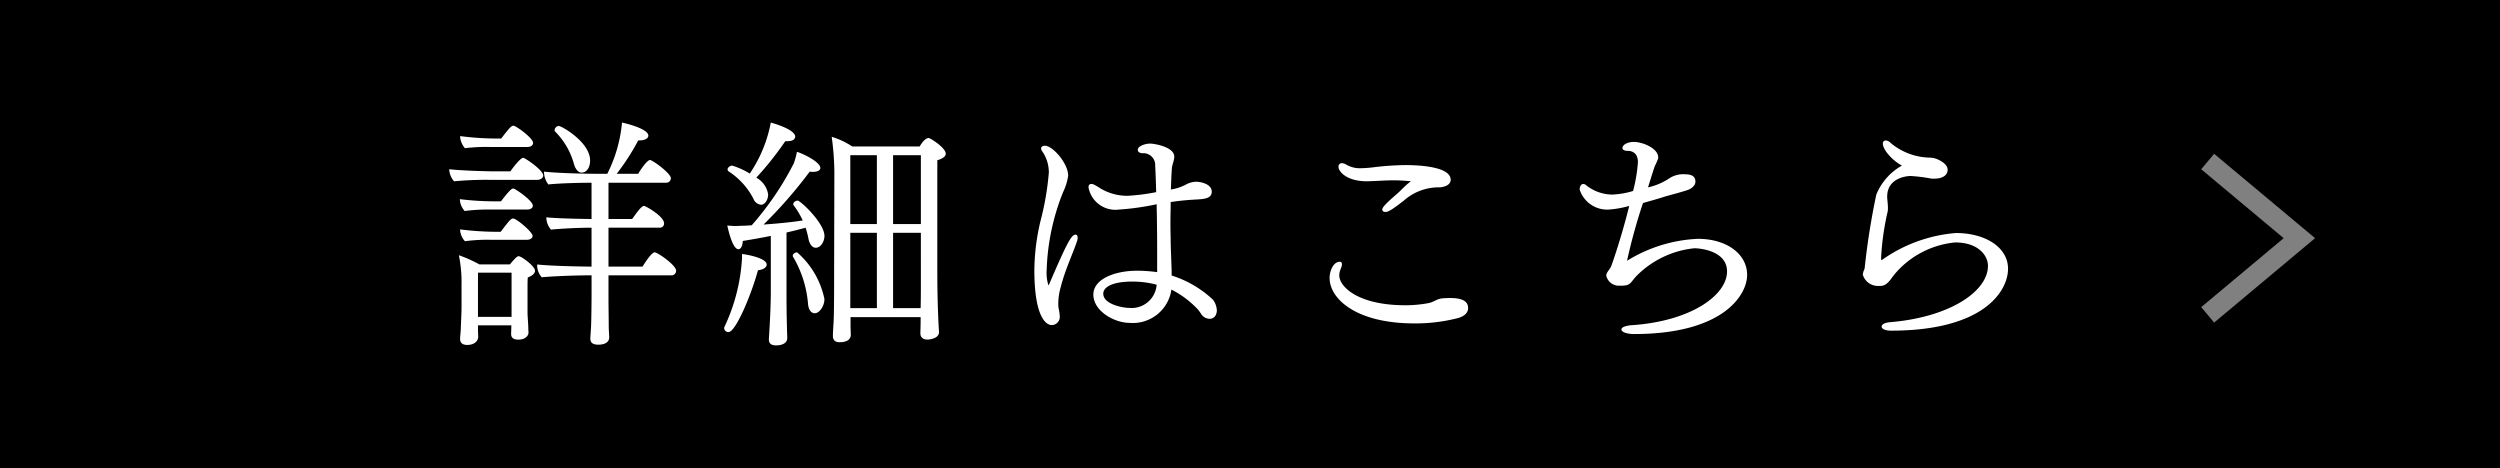
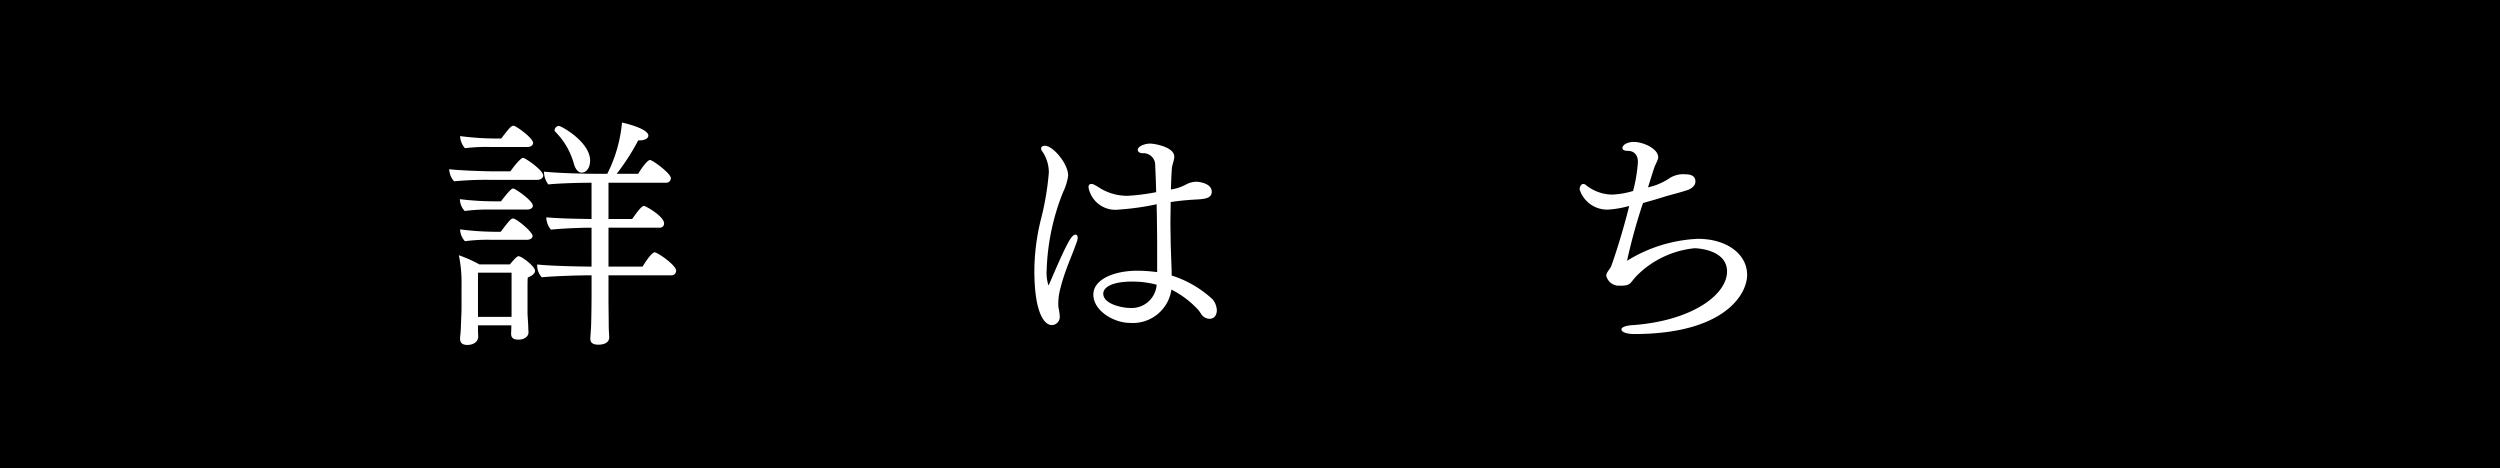
<svg xmlns="http://www.w3.org/2000/svg" width="124.065" height="23.238" viewBox="0 0 124.065 23.238">
  <defs>
    <style>.cls-1,.cls-4{fill:none;}.cls-2{clip-path:url(#clip-path);}.cls-3{fill:#fff;}.cls-4{stroke:#fff;stroke-miterlimit:10;opacity:0.5;}</style>
    <clipPath id="clip-path">
      <rect class="cls-1" width="124.065" height="23.238" />
    </clipPath>
  </defs>
  <title>アセット 5</title>
  <g id="レイヤー_2" data-name="レイヤー 2">
    <g id="レイヤー_7" data-name="レイヤー 7">
      <g class="cls-2">
        <rect width="124.065" height="23.238" />
        <path class="cls-3" d="M26.958,8.709c0,.132-.144.216-.288.216H24.296a17.031,17.031,0,0,0-1.763.072.97.97,0,0,1-.24-.6c.468.06,1.739.107,2.315.107H25.327c.024-.036.48-.672.636-.672C26.059,7.833,26.958,8.446,26.958,8.709ZM26.551,13.435c0,.12-.108.239-.36.336,0,.023-.012.096-.012.468v1.295c0,.12.036.563.036.672,0,.107.012.275.012.3,0,.144-.144.348-.503.348-.264,0-.36-.108-.36-.288,0-.036.012-.252.012-.42H23.72v.252c0,.061.012.276.012.324-.024.3-.312.396-.54.396-.204,0-.36-.072-.36-.3v-.06c0-.013.024-.216.036-.432.012-.433.036-.768.036-1.092V14.166a6.776,6.776,0,0,0-.132-1.499,6.57,6.57,0,0,1,1.02.455h1.511c.336-.407.396-.407.432-.407C25.891,12.715,26.551,13.219,26.551,13.435Zm-.108-3.227c0,.12-.132.192-.276.192h-1.871a8.593,8.593,0,0,0-1.235.071.9.9,0,0,1-.24-.588,14.196,14.196,0,0,0,1.691.108h.348c.444-.575.54-.636.612-.636C25.567,9.357,26.443,9.957,26.443,10.208Zm.012-3.118c0,.132-.132.204-.276.204H24.32a8.743,8.743,0,0,0-1.247.06.971.971,0,0,1-.24-.6,14.274,14.274,0,0,0,1.691.12h.348c.372-.479.492-.636.612-.636C25.603,6.239,26.454,6.85,26.454,7.09Zm-.024,4.617c0,.12-.132.192-.276.192H24.296a8.425,8.425,0,0,0-1.223.071.897.897,0,0,1-.24-.587,14.285,14.285,0,0,0,1.691.119h.324c.384-.503.503-.659.611-.659C25.639,10.844,26.43,11.516,26.43,11.707ZM25.387,13.531H23.72v2.194h1.667V13.531Zm8.167-.096a.231.231,0,0,1-.264.228H30.197v1.056c0,.479.012,1.151.012,1.415s.024.527.024.611c0,.192-.156.36-.54.36-.192,0-.396-.048-.396-.288v-.024c0-.096.024-.348.036-.611.012-.275.024-1.151.024-1.571v-.947h-.108c-.576,0-1.727.036-2.363.096a.878.878,0,0,1-.228-.587v-.049c.503.061,1.655.097,2.698.108V11.3c-.576,0-1.427.036-2.015.096a.97.97,0,0,1-.228-.563v-.048c.468.048,1.295.071,2.243.084V9.069c-.6,0-1.571.024-2.146.084a1.09,1.09,0,0,1-.216-.636c.54.061,1.691.108,2.783.108h.36a7.032,7.032,0,0,0,.731-2.543c.492.108,1.307.36,1.307.648,0,.144-.18.239-.468.239H31.672a11.334,11.334,0,0,1-1.067,1.655H31.672c.072-.132.432-.684.587-.684.12,0,1.032.659,1.032.899a.223.223,0,0,1-.24.228H30.197v1.8h1.175c.216-.3.456-.648.587-.648.084,0,.996.516.996.864a.205.205,0,0,1-.228.216H30.197v1.931h1.691c.144-.24.456-.708.6-.708S33.555,13.159,33.555,13.435ZM29.285,7.966c0,.323-.156.6-.42.6-.156,0-.3-.145-.384-.433a3.621,3.621,0,0,0-.923-1.595.11.11,0,0,1-.036-.084.23.23,0,0,1,.204-.204C27.869,6.25,29.285,7.054,29.285,7.966Z" />
-         <path class="cls-3" d="M38.048,13.135c0,.132-.168.252-.432.275-.348,1.271-1.115,3.07-1.463,3.07a.211.211,0,0,1-.216-.18.157.157,0,0,1,.012-.072,9.225,9.225,0,0,0,.875-3.418v-.204C36.896,12.607,38.048,12.775,38.048,13.135Zm2.866-1.428c0,.276-.18.588-.432.588-.18,0-.312-.191-.36-.443a4.116,4.116,0,0,0-.144-.552c-.252.071-.587.155-.947.239V14.49c0,.385,0,.984.024,1.823,0,.12.012.324.012.468,0,.252-.264.36-.551.36-.192,0-.36-.061-.36-.288v-.036c.048-.756.096-1.619.096-2.362V11.707c-.528.108-1.043.192-1.391.252-.012.276-.108.408-.216.408-.288,0-.504-.948-.552-1.176.132.012.264.024.384.024.156,0,.288-.013.372-.013.144,0,.3-.012.456-.023a14.802,14.802,0,0,0,2.087-3.07,3.545,3.545,0,0,0,.156-.576c.408.132,1.164.528,1.164.804,0,.108-.132.192-.36.192a.803.803,0,0,1-.168-.013,22.682,22.682,0,0,1-2.291,2.627c.708-.048,1.439-.12,1.943-.204a4.032,4.032,0,0,0-.456-.755.091.091,0,0,1-.012-.061c0-.084.12-.168.216-.168C39.726,9.957,40.914,11.072,40.914,11.707ZM39.091,7.006H38.971a15.858,15.858,0,0,1-1.439,1.811,1.15,1.15,0,0,1,.588.828c0,.252-.144.516-.36.516a.467.467,0,0,1-.372-.3,3.556,3.556,0,0,0-1.211-1.344.143.143,0,0,1-.072-.107c0-.096.132-.192.228-.192a3.661,3.661,0,0,1,.875.396,6.706,6.706,0,0,0,1.043-2.531c.096.024,1.211.336,1.211.696C39.463,6.922,39.319,7.006,39.091,7.006Zm1.343,8.539c-.18,0-.312-.168-.336-.479a5.453,5.453,0,0,0-.744-2.327.07.07,0,0,1-.012-.048c0-.096.12-.168.216-.168a4.183,4.183,0,0,1,1.355,2.315C40.914,15.198,40.662,15.545,40.434,15.545Zm6.5-7.915c0,.132-.144.239-.419.323v5.493c0,1.523.06,2.723.084,2.998v.036c0,.348-.54.372-.576.372-.192,0-.348-.096-.348-.3,0-.12.012-.408.012-.624v-.191h-3.478v.432c0,.096.012.359.012.456,0,.18-.144.359-.552.359-.167,0-.335-.06-.335-.312,0-.181.024-.528.036-.731.024-.468.024-1.812.024-2.339,0,0,.012-4.918.012-5.098a13.529,13.529,0,0,0-.132-1.715,3.959,3.959,0,0,1,1.02.479h3.346c.18-.312.348-.42.444-.42C46.167,6.85,46.934,7.331,46.934,7.63Zm-3.418.071H42.197v3.418h1.319Zm0,3.851H42.197v3.741h1.319Zm2.183-3.851H44.32v3.418h1.379ZM44.32,11.552v3.741h1.367c.012-.455.012-1.02.012-1.271V11.552Z" />
        <path class="cls-3" d="M53.479,11.791A.595.595,0,0,1,53.431,12.02c-.204.6-.576,1.379-.792,2.23a2.988,2.988,0,0,0-.12.779,1.743,1.743,0,0,0,.012.252,2.4,2.4,0,0,1,.06.408.404.404,0,0,1-.396.443c-.324,0-.864-.491-.864-2.723a10.872,10.872,0,0,1,.3-2.423,14.064,14.064,0,0,0,.419-2.422,1.85,1.85,0,0,0-.336-1.067.229.229,0,0,1-.048-.133c0-.084.084-.132.192-.132.384,0,1.151.876,1.151,1.487a2.793,2.793,0,0,1-.252.815,11.281,11.281,0,0,0-.815,3.862,2.118,2.118,0,0,0,.084.756c.012,0,.024-.013.036-.036.947-2.219,1.127-2.471,1.319-2.471C53.479,11.648,53.479,11.78,53.479,11.791Zm6.537,4.03a.516.516,0,0,1-.408-.24,2.456,2.456,0,0,0-.144-.204,4.71,4.71,0,0,0-1.332-1.007,1.931,1.931,0,0,1-2.062,1.654c-.792,0-1.811-.6-1.811-1.402,0-.78,1.067-1.188,2.183-1.188a7.748,7.748,0,0,1,.983.071V12.811c0-.527,0-1.163-.012-1.895,0-.252-.012-.516-.012-.78a12.953,12.953,0,0,1-1.883.265,1.353,1.353,0,0,1-1.5-1.104c0-.097.036-.168.144-.168.06,0,.144.023.42.204a2.601,2.601,0,0,0,1.379.384,10.203,10.203,0,0,0,1.415-.181c-.012-.432-.024-.875-.048-1.307a.588.588,0,0,0-.648-.624c-.12-.012-.216-.072-.216-.156a.147.147,0,0,1,.012-.071c.048-.132.348-.252.6-.252.216,0,1.199.168,1.199.647,0,.192-.108.396-.12.588-.024.336-.036.684-.048,1.043a2.262,2.262,0,0,0,.78-.264,1.102,1.102,0,0,1,.492-.12c.144,0,.755.084.755.492,0,.348-.372.371-.899.396-.384.024-.755.06-1.139.12,0,.348-.012.707-.012,1.043s.012.648.012.948c.012.527.036.971.048,1.463v.191a5.331,5.331,0,0,1,2.051,1.2.944.944,0,0,1,.192.527C60.387,15.425,60.387,15.822,60.015,15.822Zm-3.814-1.848c-1.056,0-1.451.3-1.451.6,0,.528.971.708,1.295.708a1.247,1.247,0,0,0,1.355-1.151A4.568,4.568,0,0,0,56.201,13.974Z" />
-         <path class="cls-3" d="M72.856,15.293c0,.181-.12.384-.504.492a8.421,8.421,0,0,1-2.171.264c-2.866,0-4.198-1.211-4.198-2.255,0-.359.192-.804.504-.804.084,0,.108.061.108.132,0,.145-.132.3-.132.54,0,.563.923,1.487,3.286,1.487a6.308,6.308,0,0,0,1.151-.108c.24-.048.384-.191.624-.228a3.765,3.765,0,0,1,.432-.023C72.688,14.79,72.856,15.018,72.856,15.293ZM71.992,8.925c0,.18-.168.336-.528.372a2.621,2.621,0,0,0-1.799.659c-.6.468-.779.563-.912.563-.096,0-.156-.048-.156-.119,0-.097.132-.265.731-.78.18-.155.336-.336.564-.527a.891.891,0,0,0,.108-.096c0-.013,0-.013-.012-.013h-.096c-.24-.023-.528-.035-.708-.035-.372,0-.696.023-.996.035-.12,0-.24.013-.348.013-1.008,0-1.416-.48-1.416-.72a.167.167,0,0,1,.168-.18.454.454,0,0,1,.216.071,1.33,1.33,0,0,0,.731.18,6.235,6.235,0,0,0,.636-.048,13.891,13.891,0,0,1,1.571-.107C70.181,8.194,71.992,8.217,71.992,8.925Z" />
        <path class="cls-3" d="M86.703,13.639c0,1.007-1.188,2.938-5.613,2.938-.3,0-.552-.071-.612-.18a.073.073,0,0,1-.012-.048c0-.18.516-.216.587-.216,2.902-.216,4.653-1.499,4.653-2.662,0-1.044-1.379-1.151-1.619-1.151a4.707,4.707,0,0,0-2.878,1.379c-.324.348-.275.479-.779.479h-.072a.639.639,0,0,1-.647-.504c0-.155.204-.335.252-.479.324-.899.684-2.135.888-2.975a5.065,5.065,0,0,1-1.032.181,1.434,1.434,0,0,1-1.427-.996c0-.132.06-.275.18-.275a.245.245,0,0,1,.168.084,2.135,2.135,0,0,0,1.247.443A4.072,4.072,0,0,0,81.043,9.477a7.549,7.549,0,0,0,.24-1.428c0-.539-.396-.563-.504-.563-.204,0-.264-.071-.264-.144V7.318c.06-.203.36-.275.563-.275.468,0,1.211.336,1.211.756v.06a3.033,3.033,0,0,1-.156.359c-.012.024-.024.036-.348,1.08a3.08,3.08,0,0,0,1.032-.432,1.264,1.264,0,0,1,.828-.216c.384,0,.492.167.492.359,0,.18-.156.336-.384.42-.516.168-.948.264-1.235.359-.336.108-.696.204-.983.288a27.903,27.903,0,0,0-.792,2.866A7.269,7.269,0,0,1,84.257,11.852C85.708,11.852,86.703,12.62,86.703,13.639Z" />
-         <path class="cls-3" d="M99.651,13.339c0,1.079-1.163,3.07-5.805,3.07-.312,0-.468-.097-.468-.204,0-.097.132-.192.42-.216,2.998-.252,4.857-1.548,4.857-2.795,0-.504-.468-1.163-1.631-1.163A4.482,4.482,0,0,0,94.026,13.603c-.192.228-.348.563-.684.587h-.096a.785.785,0,0,1-.804-.563.924.924,0,0,1,.072-.252.303.303,0,0,0,.024-.084,35.219,35.219,0,0,1,.576-3.634,2.897,2.897,0,0,1,1.271-1.439c-.456-.239-.947-.779-.947-1.091a.142.142,0,0,1,.144-.156.351.351,0,0,1,.24.12,3.112,3.112,0,0,0,1.919.731h.072a.341.341,0,0,0,.108.012c.252.049.732.276.732.588,0,.276-.252.444-.66.444a.922.922,0,0,1-.204-.013,8.049,8.049,0,0,0-.971-.119c-.264,0-1.164.132-1.164,1.019v.061c.012.168.036.336.036.491a.782.782,0,0,1-.024.24,13.255,13.255,0,0,0-.312,2.194v.133a.051.051,0,0,0,.012.035c.012,0,.024-.012.036-.012a7.353,7.353,0,0,1,3.658-1.331C98.524,11.564,99.651,12.271,99.651,13.339Z" />
-         <polyline class="cls-4" points="109.558 15.625 114.109 11.82 109.558 8.016" />
      </g>
    </g>
  </g>
</svg>